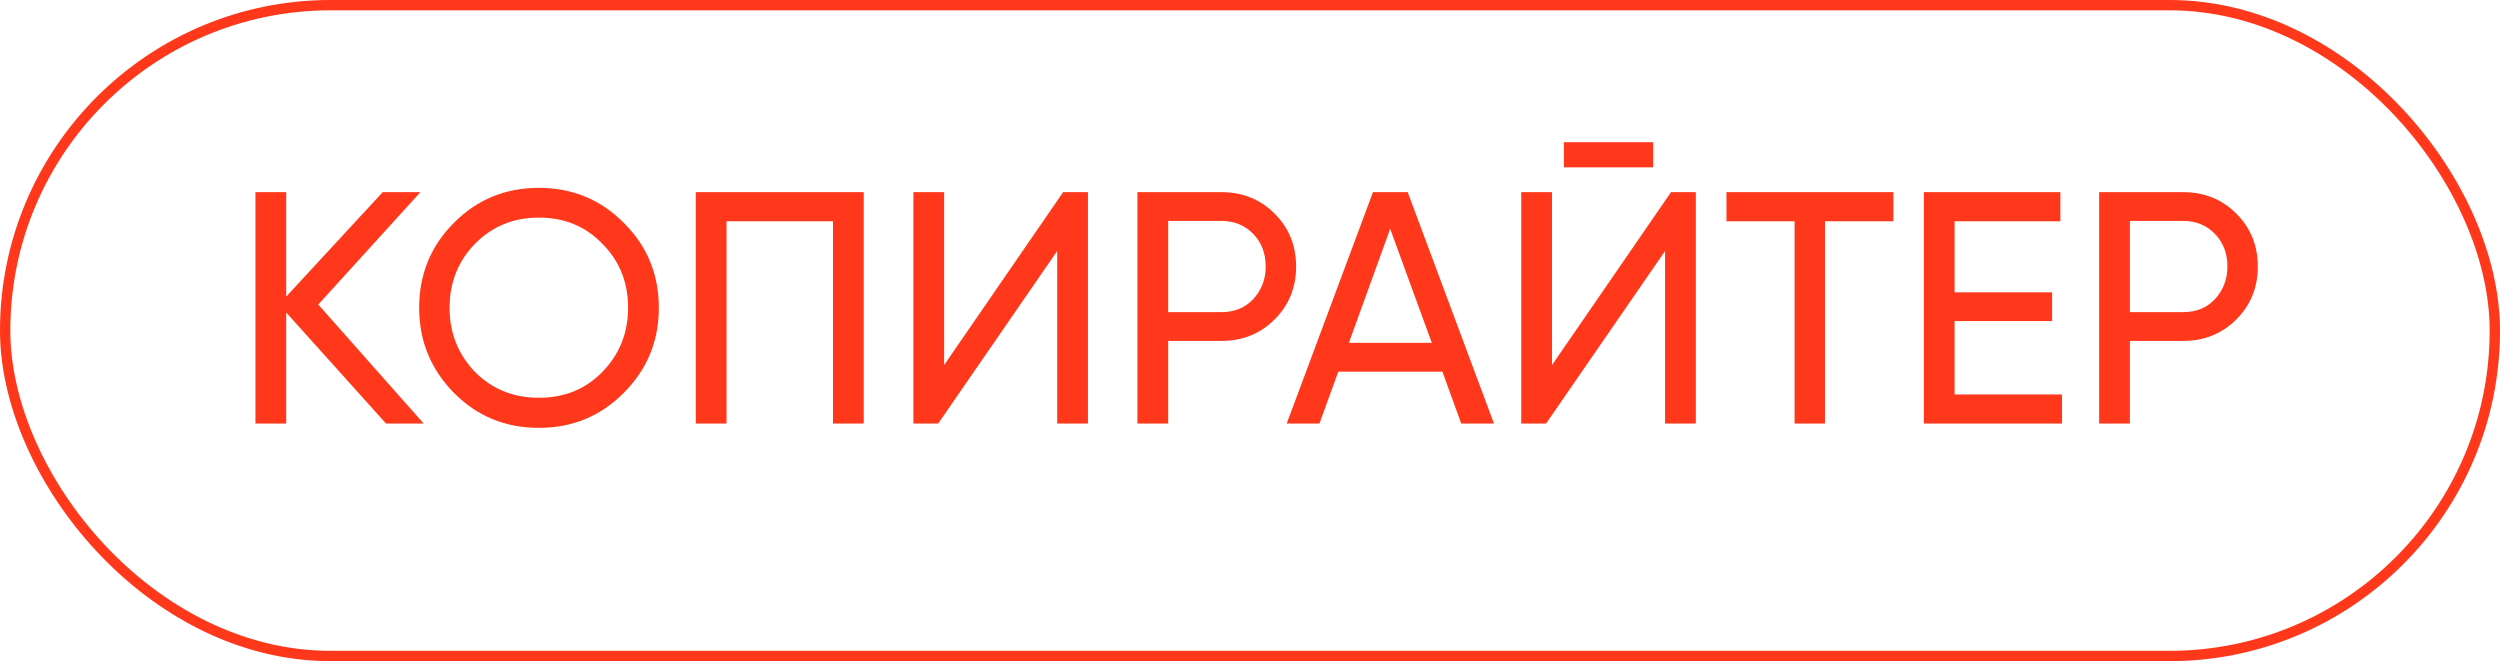
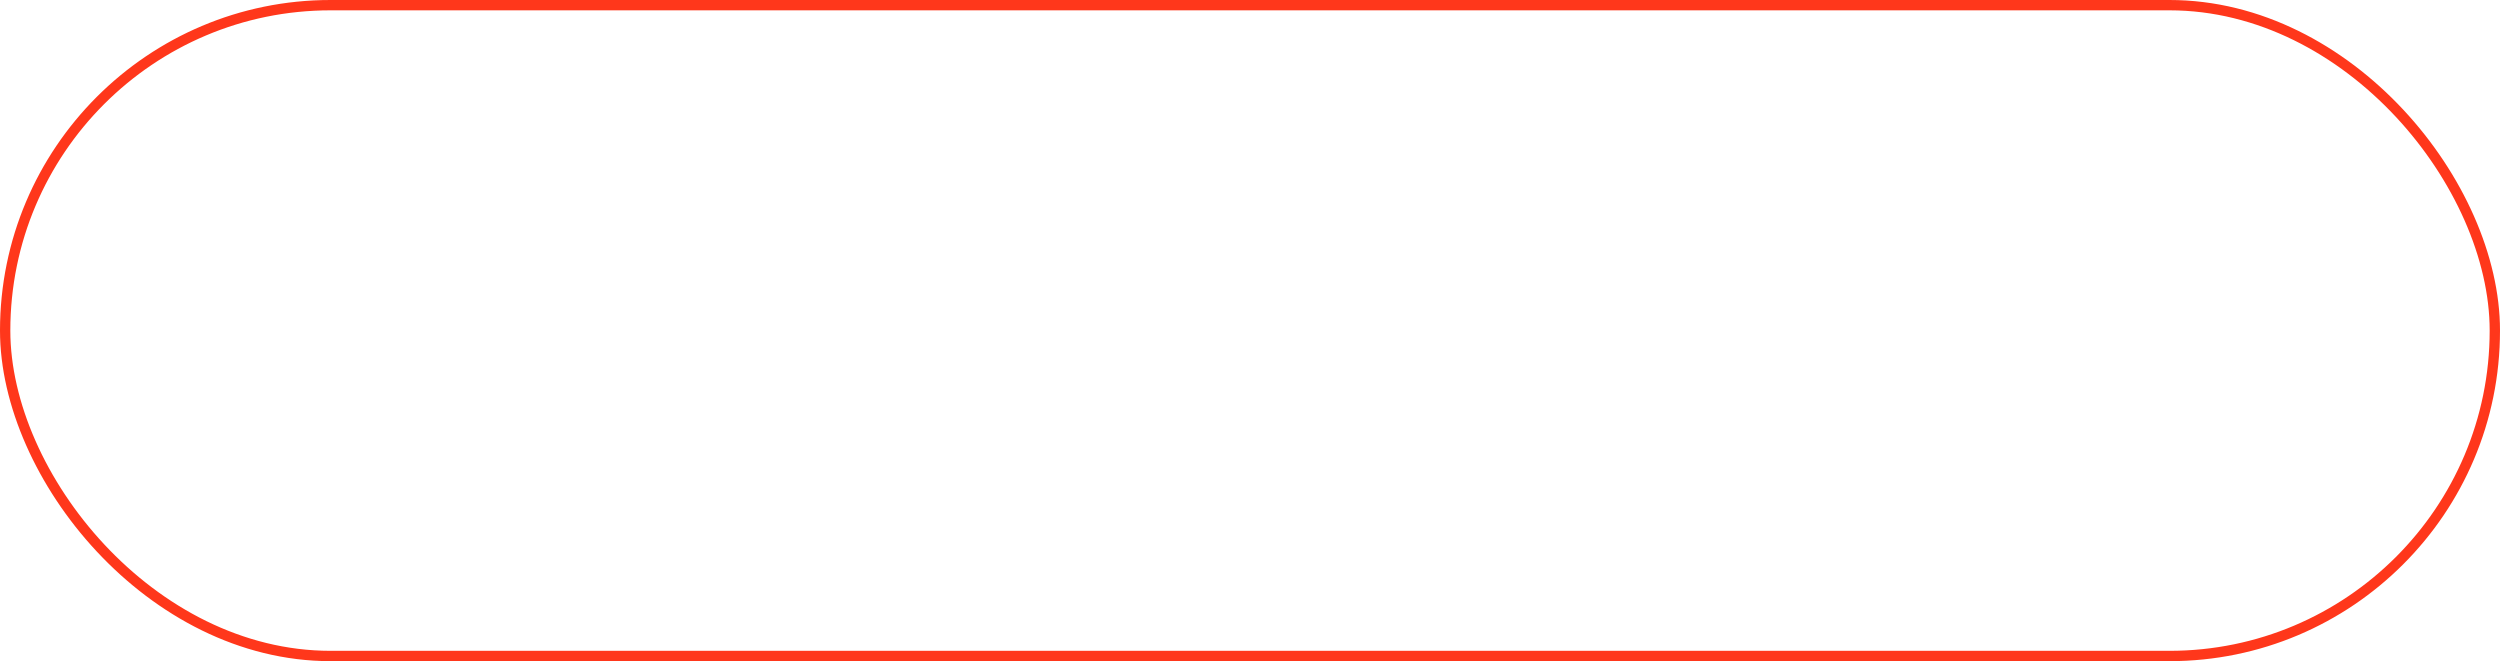
<svg xmlns="http://www.w3.org/2000/svg" width="242" height="64" viewBox="0 0 242 64" fill="none">
  <rect x="0.5" y="0.5" width="241" height="63" rx="31.5" stroke="#FF371B" />
-   <path d="M30.808 29.48L41.016 41H37.368L27.704 30.248V41H24.728V18.6H27.704V28.712L37.048 18.6H40.696L30.808 29.48ZM40.575 29.8C40.575 26.557 41.695 23.816 43.935 21.576C46.175 19.315 48.917 18.184 52.159 18.184C55.402 18.184 58.143 19.315 60.383 21.576C62.645 23.816 63.775 26.557 63.775 29.8C63.775 33.021 62.645 35.763 60.383 38.024C58.143 40.285 55.402 41.416 52.159 41.416C48.917 41.416 46.175 40.285 43.935 38.024C41.695 35.741 40.575 33 40.575 29.8ZM60.799 29.8C60.799 27.325 59.967 25.256 58.303 23.592C56.682 21.907 54.634 21.064 52.159 21.064C49.706 21.064 47.647 21.907 45.983 23.592C44.341 25.277 43.519 27.347 43.519 29.8C43.519 32.232 44.341 34.301 45.983 36.008C47.647 37.672 49.706 38.504 52.159 38.504C54.634 38.504 56.682 37.672 58.303 36.008C59.967 34.301 60.799 32.232 60.799 29.8ZM67.353 18.6H83.609V41H80.633V21.416H70.329V41H67.353V18.6ZM105.312 41H102.336V24.296L90.816 41H88.416V18.6H91.392V35.336L102.912 18.6H105.312V41ZM110.103 18.6H118.231C120.279 18.6 121.996 19.293 123.383 20.68C124.77 22.067 125.463 23.773 125.463 25.8C125.463 27.827 124.77 29.533 123.383 30.92C121.996 32.307 120.279 33 118.231 33H113.079V41H110.103V18.6ZM113.079 30.216H118.231C119.49 30.216 120.514 29.8 121.303 28.968C122.114 28.093 122.519 27.037 122.519 25.8C122.519 24.52 122.114 23.464 121.303 22.632C120.492 21.8 119.468 21.384 118.231 21.384H113.079V30.216ZM144.617 41H141.449L139.625 35.976H129.545L127.721 41H124.553L132.905 18.6H136.265L144.617 41ZM134.569 22.152L130.569 33.192H138.601L134.569 22.152ZM160.027 16.2H151.387V13.768H160.027V16.2ZM164.155 41H161.179V24.296L149.659 41H147.259V18.6H150.235V35.336L161.755 18.6H164.155V41ZM167.123 18.6H183.283V21.416H176.659V41H173.715V21.416H167.123V18.6ZM189.204 31.08V38.184H199.604V41H186.228V18.6H199.444V21.416H189.204V28.296H198.644V31.08H189.204ZM203.197 18.6H211.325C213.373 18.6 215.09 19.293 216.477 20.68C217.864 22.067 218.557 23.773 218.557 25.8C218.557 27.827 217.864 29.533 216.477 30.92C215.09 32.307 213.373 33 211.325 33H206.173V41H203.197V18.6ZM206.173 30.216H211.325C212.584 30.216 213.608 29.8 214.397 28.968C215.208 28.093 215.613 27.037 215.613 25.8C215.613 24.52 215.208 23.464 214.397 22.632C213.586 21.8 212.562 21.384 211.325 21.384H206.173V30.216Z" fill="#FF371B" />
</svg>